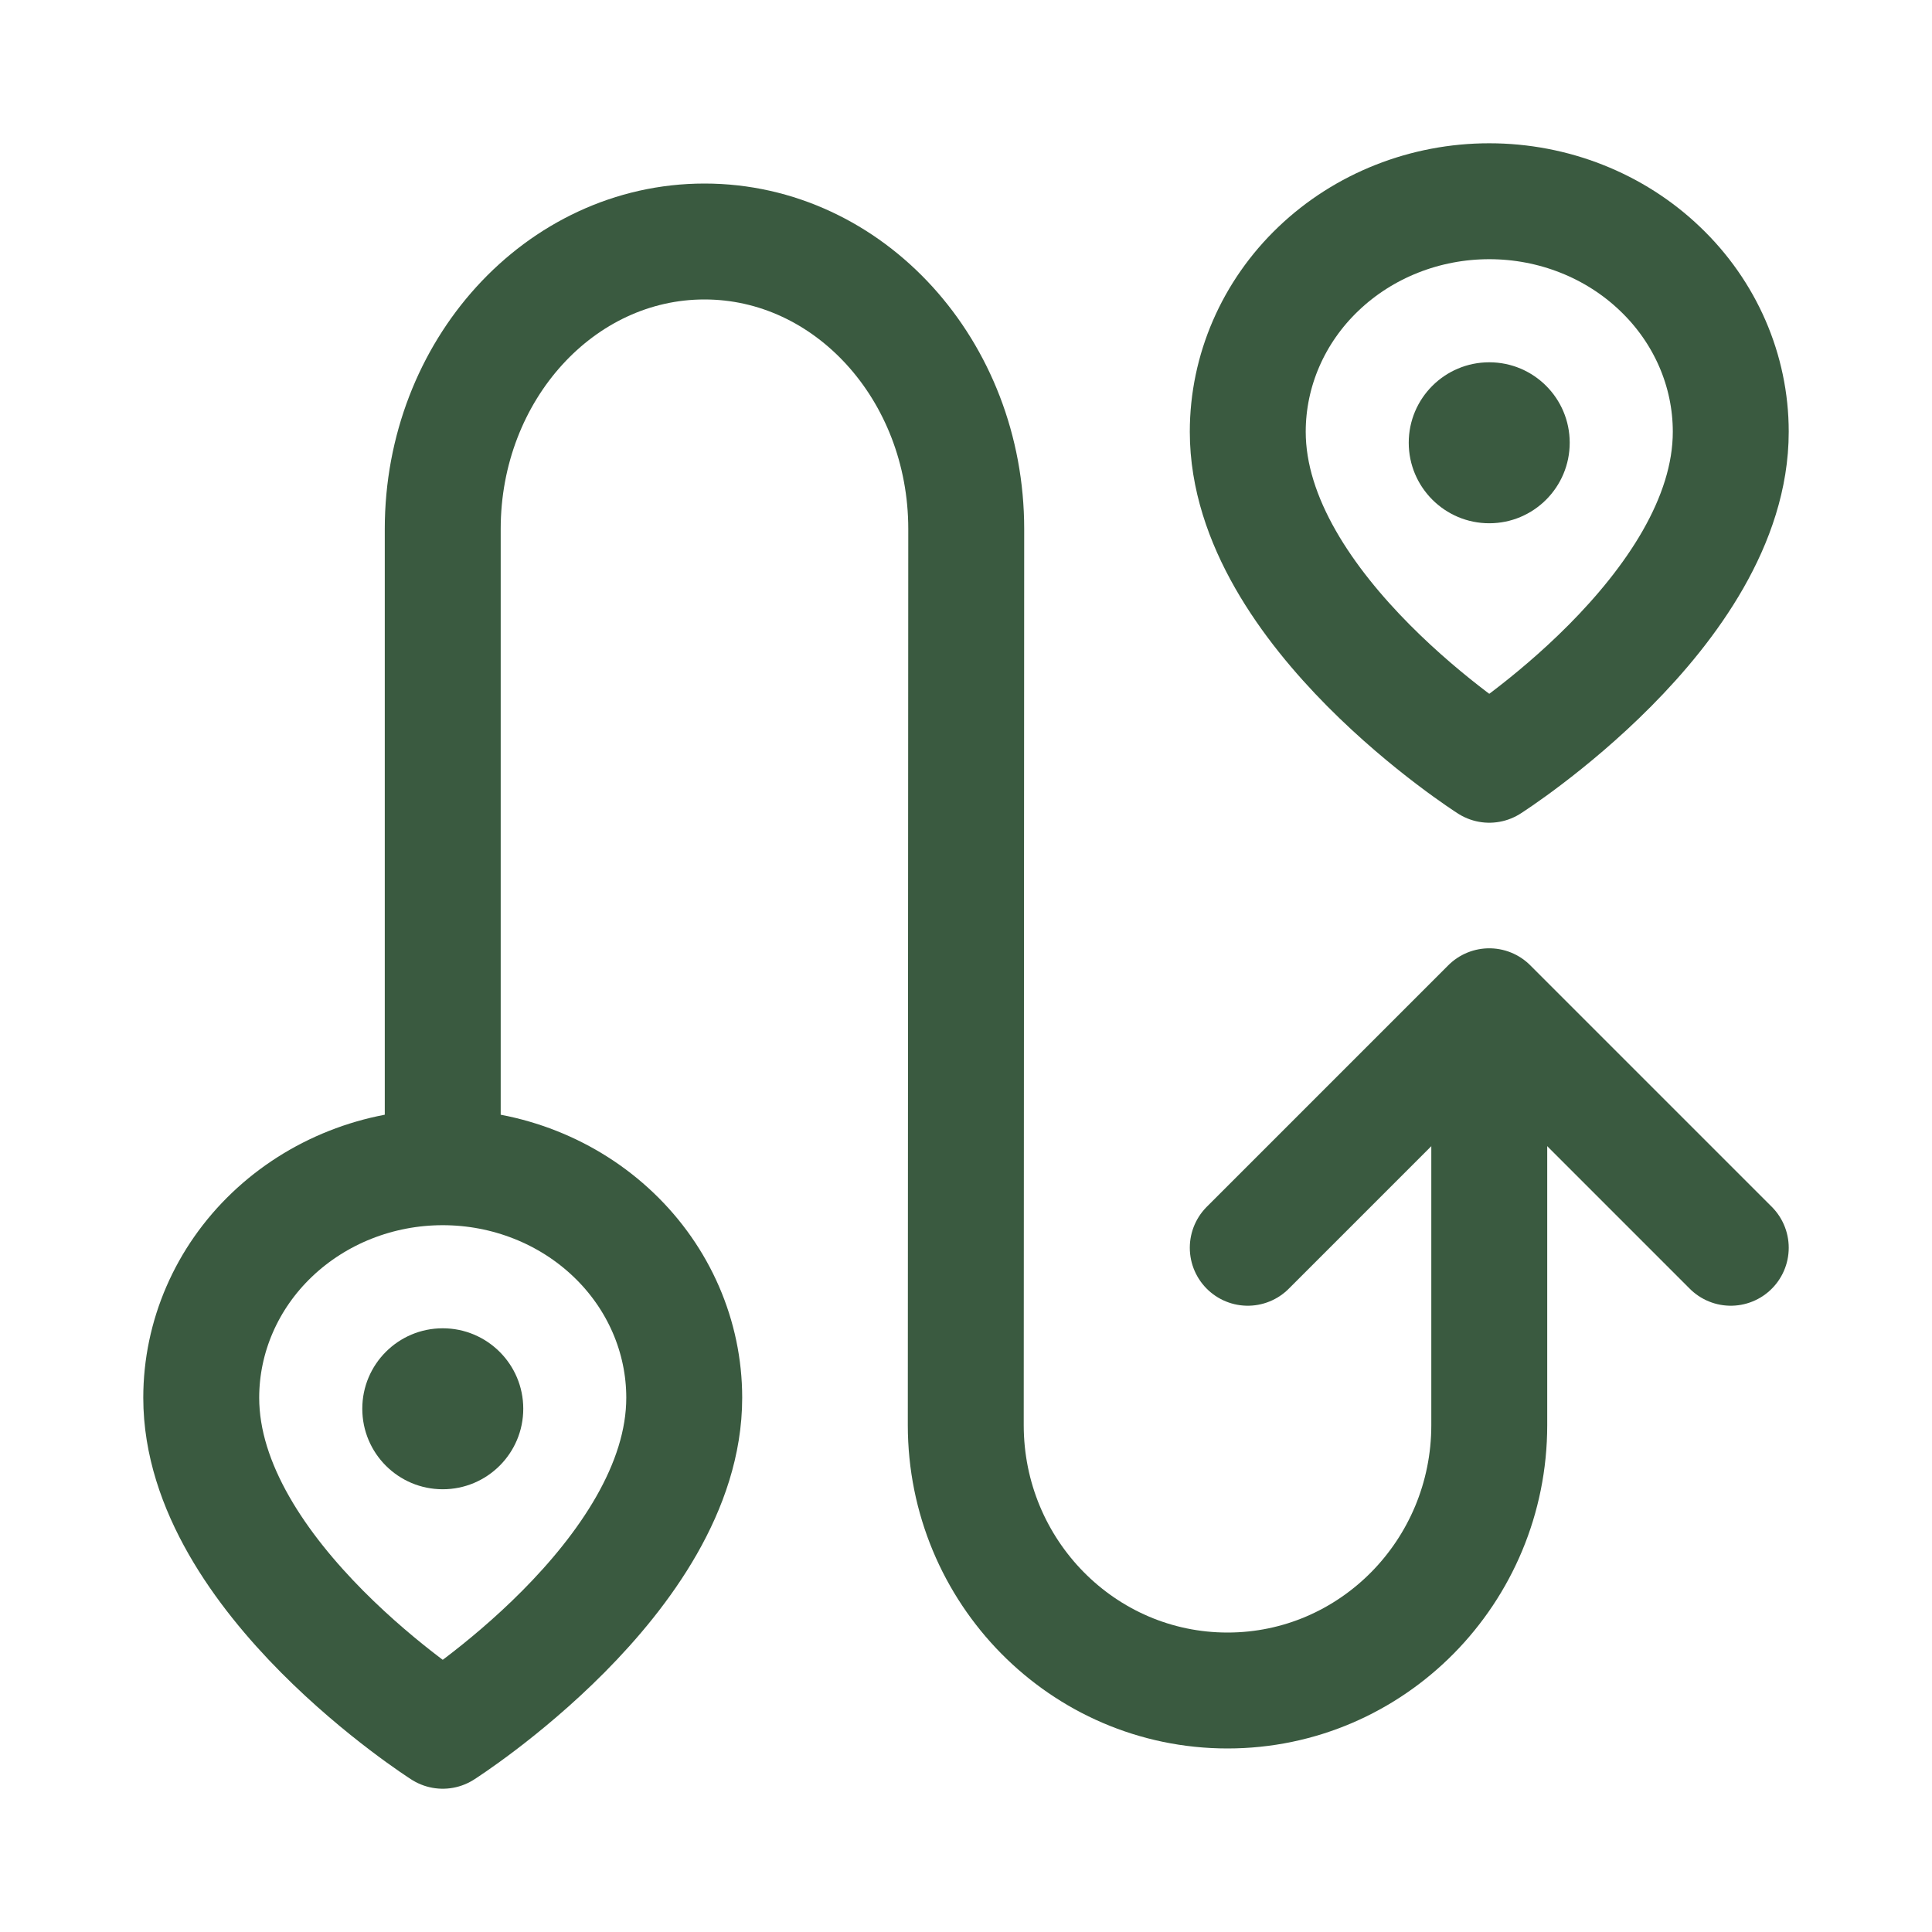
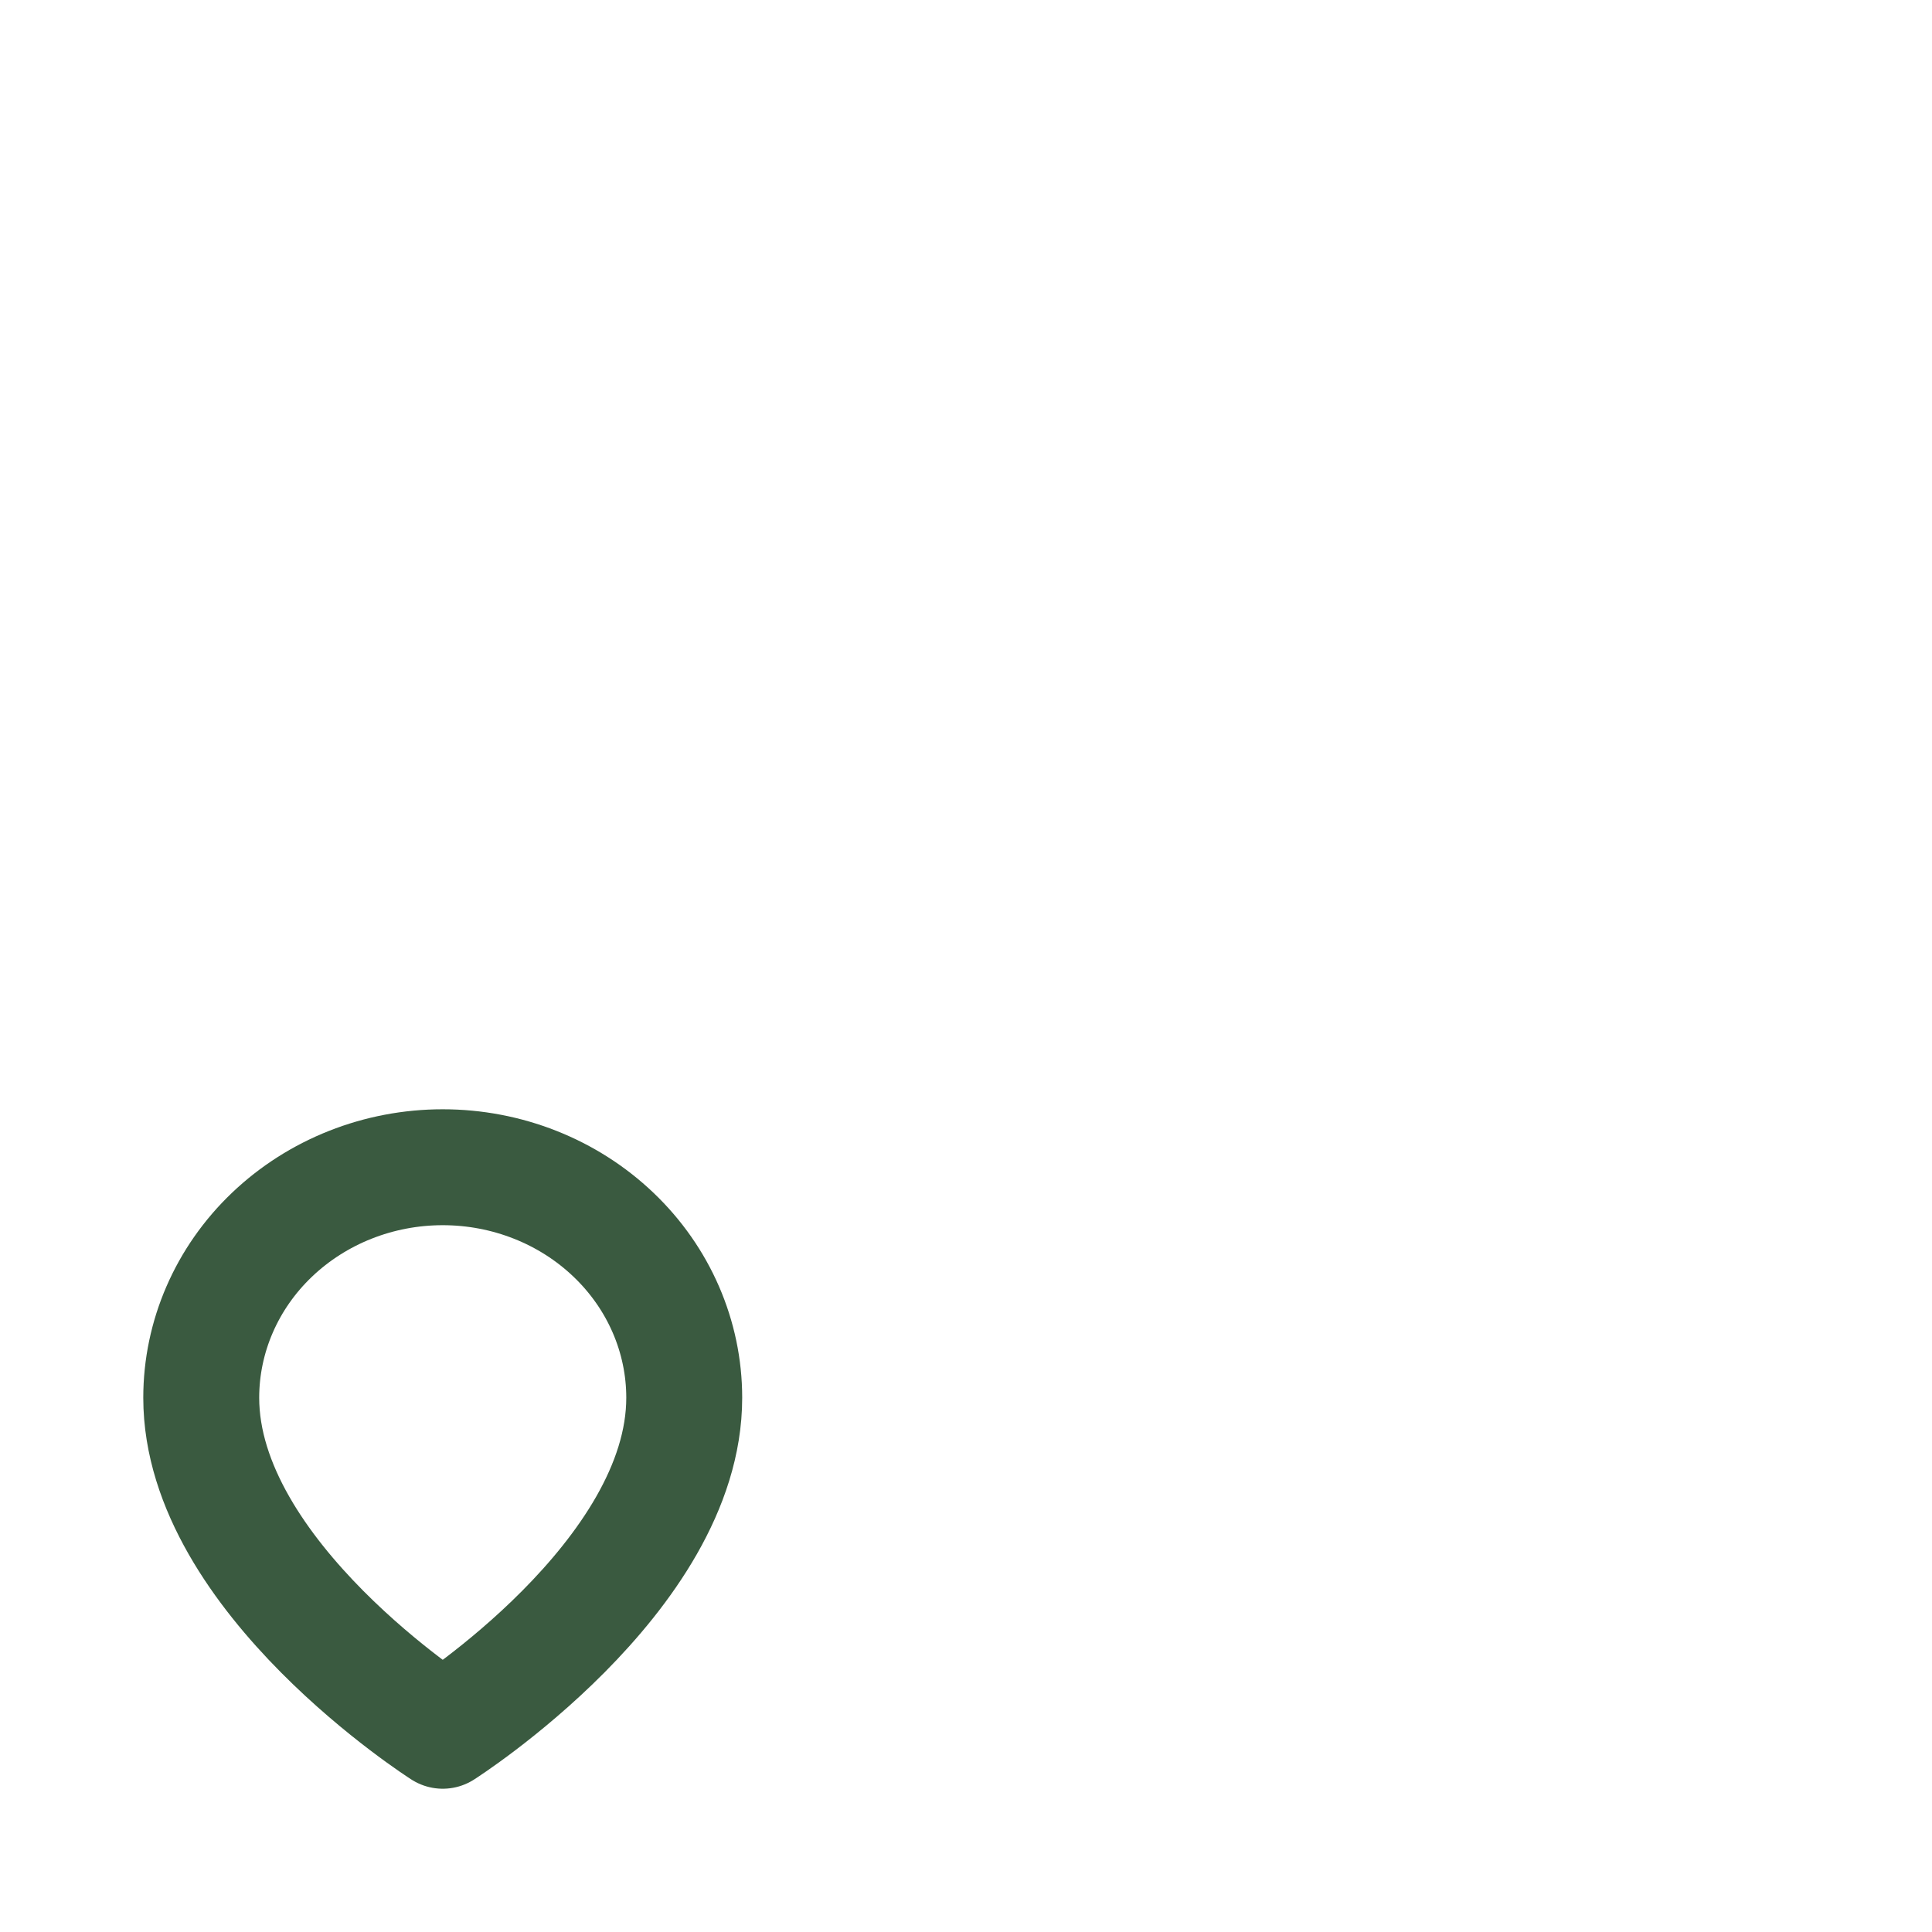
<svg xmlns="http://www.w3.org/2000/svg" width="25" height="25" viewBox="0 0 25 25" fill="none">
-   <path d="M19.271 14.788V18.441C19.271 20.337 17.754 21.875 15.884 21.875C14.013 21.875 12.497 20.337 12.497 18.441L12.503 6.845C12.503 4.791 10.987 3.125 9.116 3.125C7.246 3.125 5.729 4.791 5.729 6.845V14.788" stroke="#3A5A40" stroke-width="1.5" stroke-linecap="round" stroke-linejoin="round" />
-   <path d="M22.396 16.146L19.271 13.021L16.146 16.146" stroke="#3A5A40" stroke-width="1.5" stroke-linecap="round" stroke-linejoin="round" />
-   <path d="M22.396 5.587C22.396 7.907 19.271 9.896 19.271 9.896C19.271 9.896 16.146 7.907 16.146 5.587C16.146 4.796 16.475 4.037 17.061 3.478C17.647 2.918 18.442 2.604 19.271 2.604C20.1 2.604 20.895 2.918 21.48 3.478C22.067 4.037 22.396 4.796 22.396 5.587Z" stroke="#3A5A40" stroke-width="1.5" stroke-linecap="round" stroke-linejoin="round" />
  <path d="M8.854 18.087C8.854 20.407 5.729 22.396 5.729 22.396C5.729 22.396 2.604 20.407 2.604 18.087C2.604 17.296 2.933 16.537 3.519 15.978C4.106 15.418 4.9 15.104 5.729 15.104C6.558 15.104 7.353 15.418 7.939 15.978C8.525 16.537 8.854 17.296 8.854 18.087Z" stroke="#3A5A40" stroke-width="1.5" stroke-linecap="round" stroke-linejoin="round" />
-   <path d="M19.271 6.771C19.846 6.771 20.312 6.304 20.312 5.729C20.312 5.154 19.846 4.688 19.271 4.688C18.696 4.688 18.229 5.154 18.229 5.729C18.229 6.304 18.696 6.771 19.271 6.771Z" fill="#3A5A40" />
-   <path d="M5.729 19.271C6.304 19.271 6.771 18.805 6.771 18.229C6.771 17.654 6.304 17.188 5.729 17.188C5.154 17.188 4.688 17.654 4.688 18.229C4.688 18.805 5.154 19.271 5.729 19.271Z" fill="#3A5A40" />
</svg>